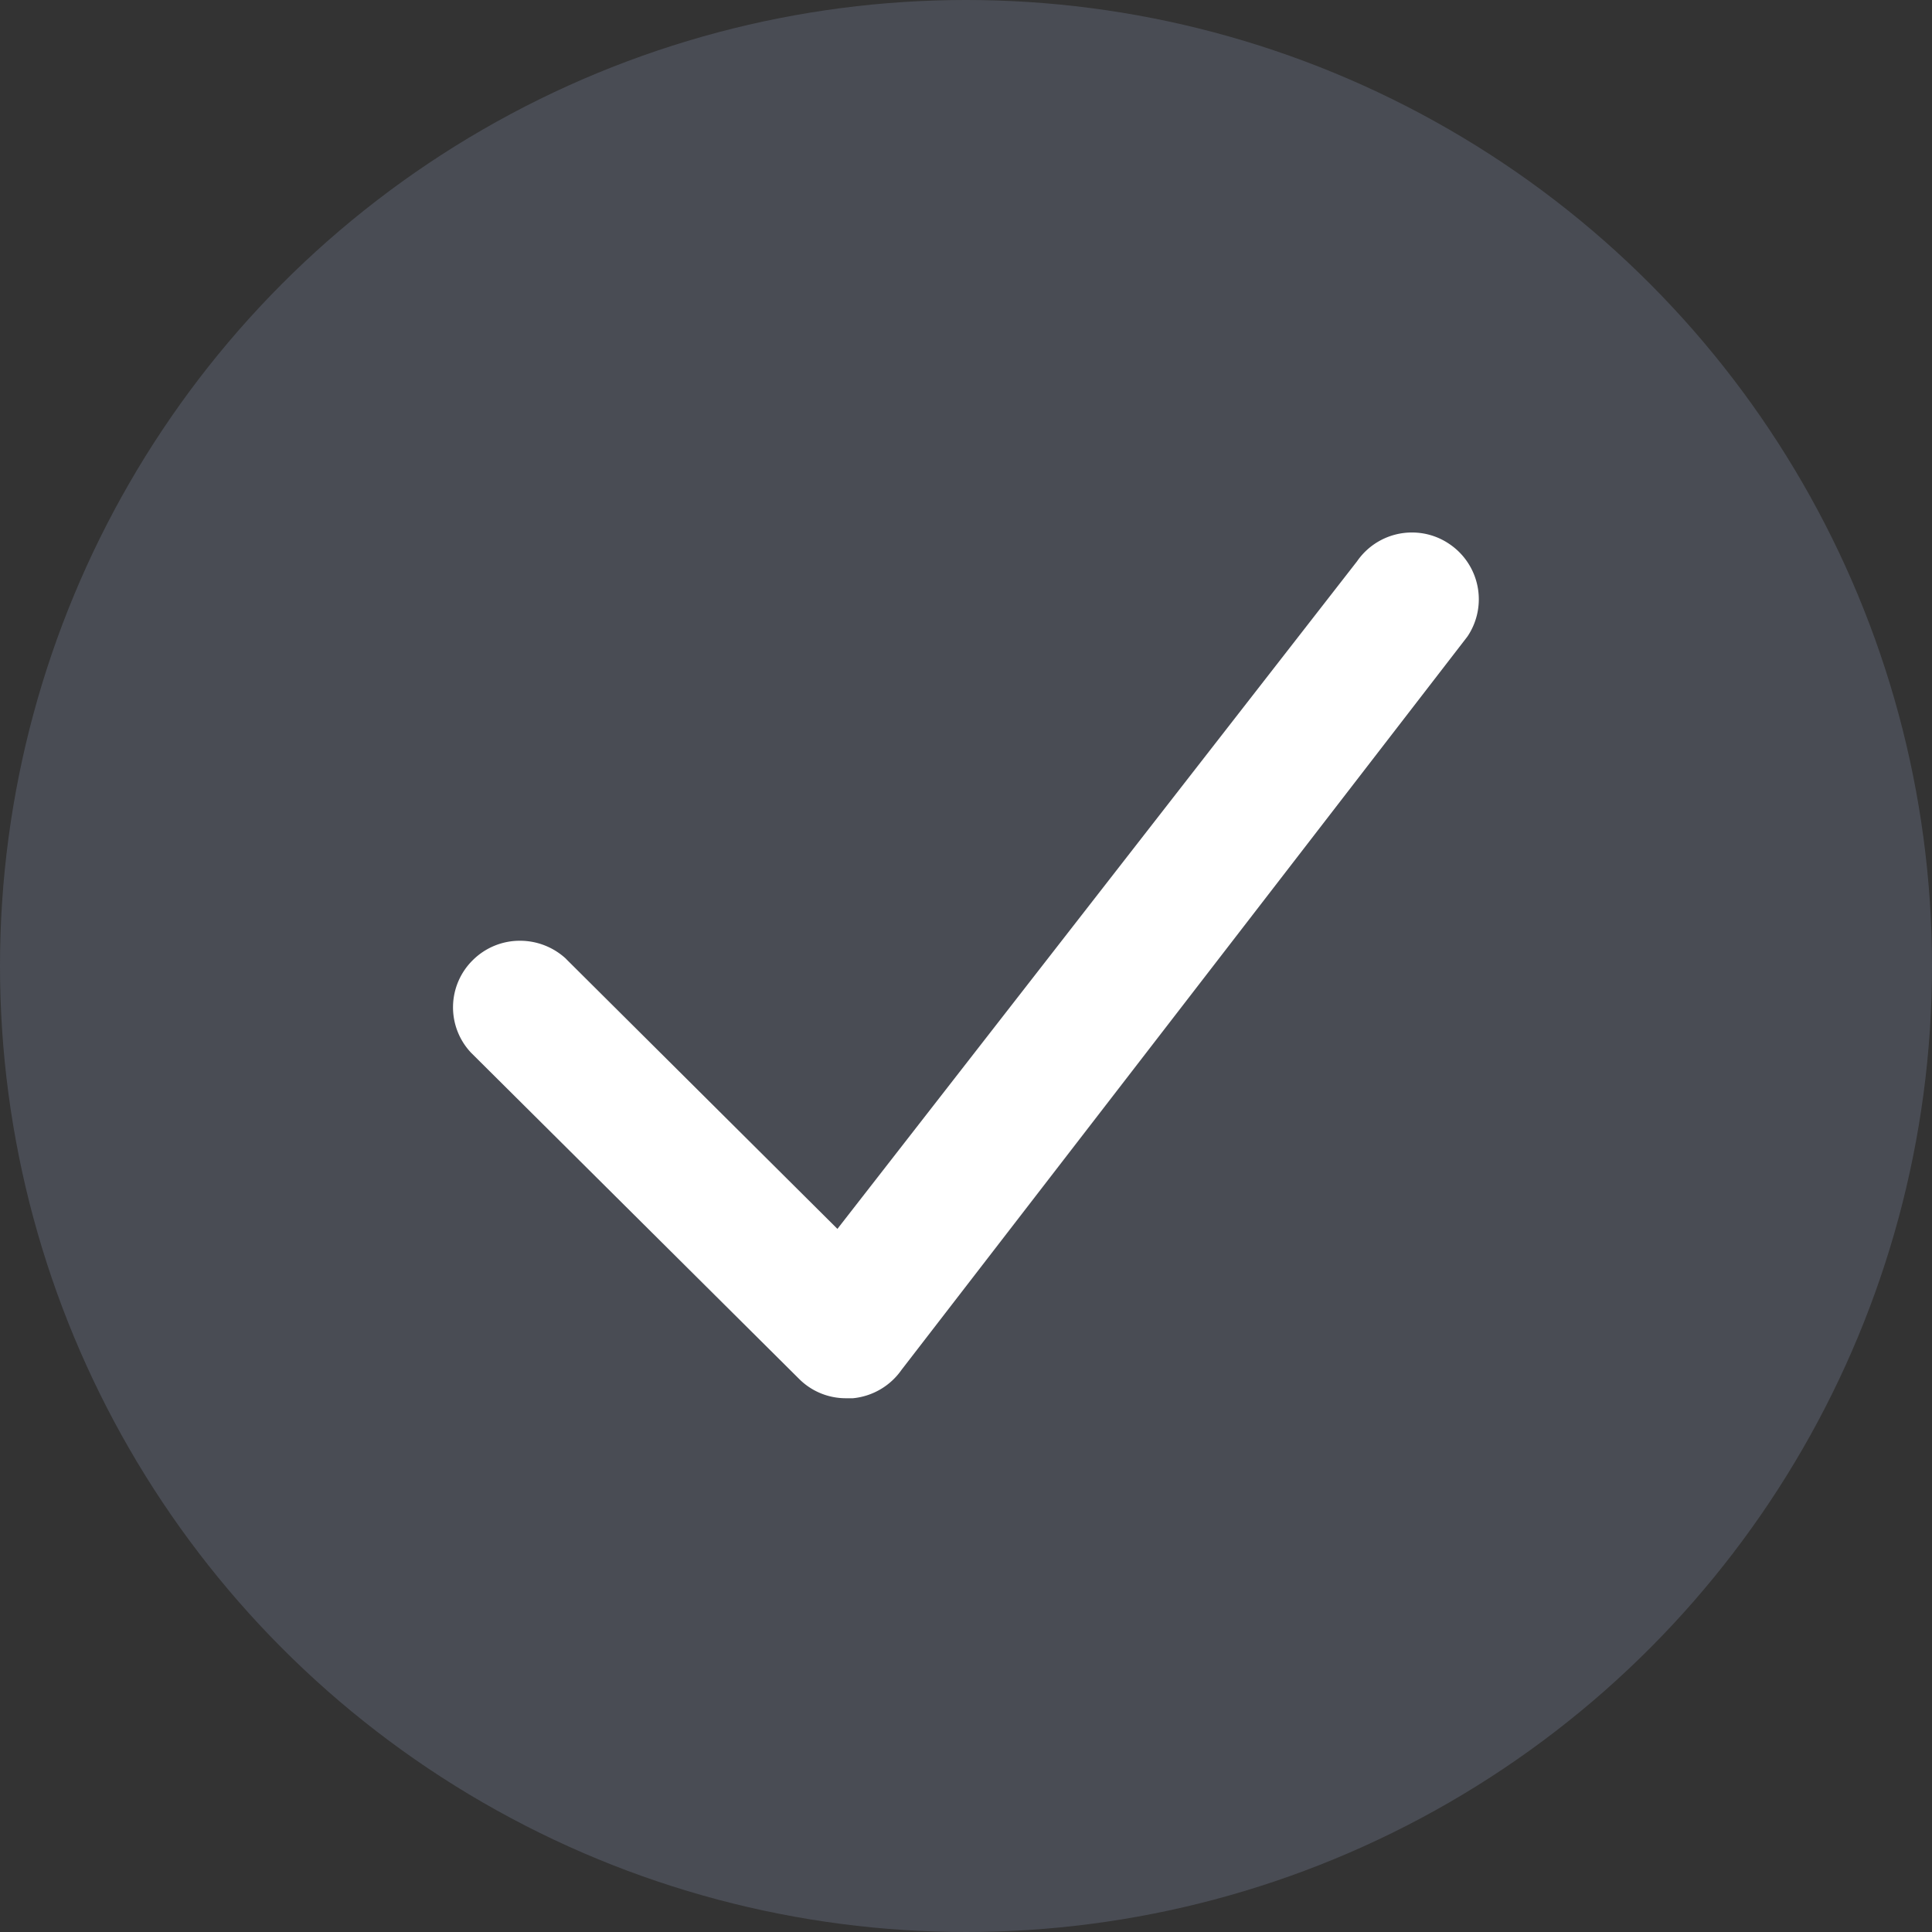
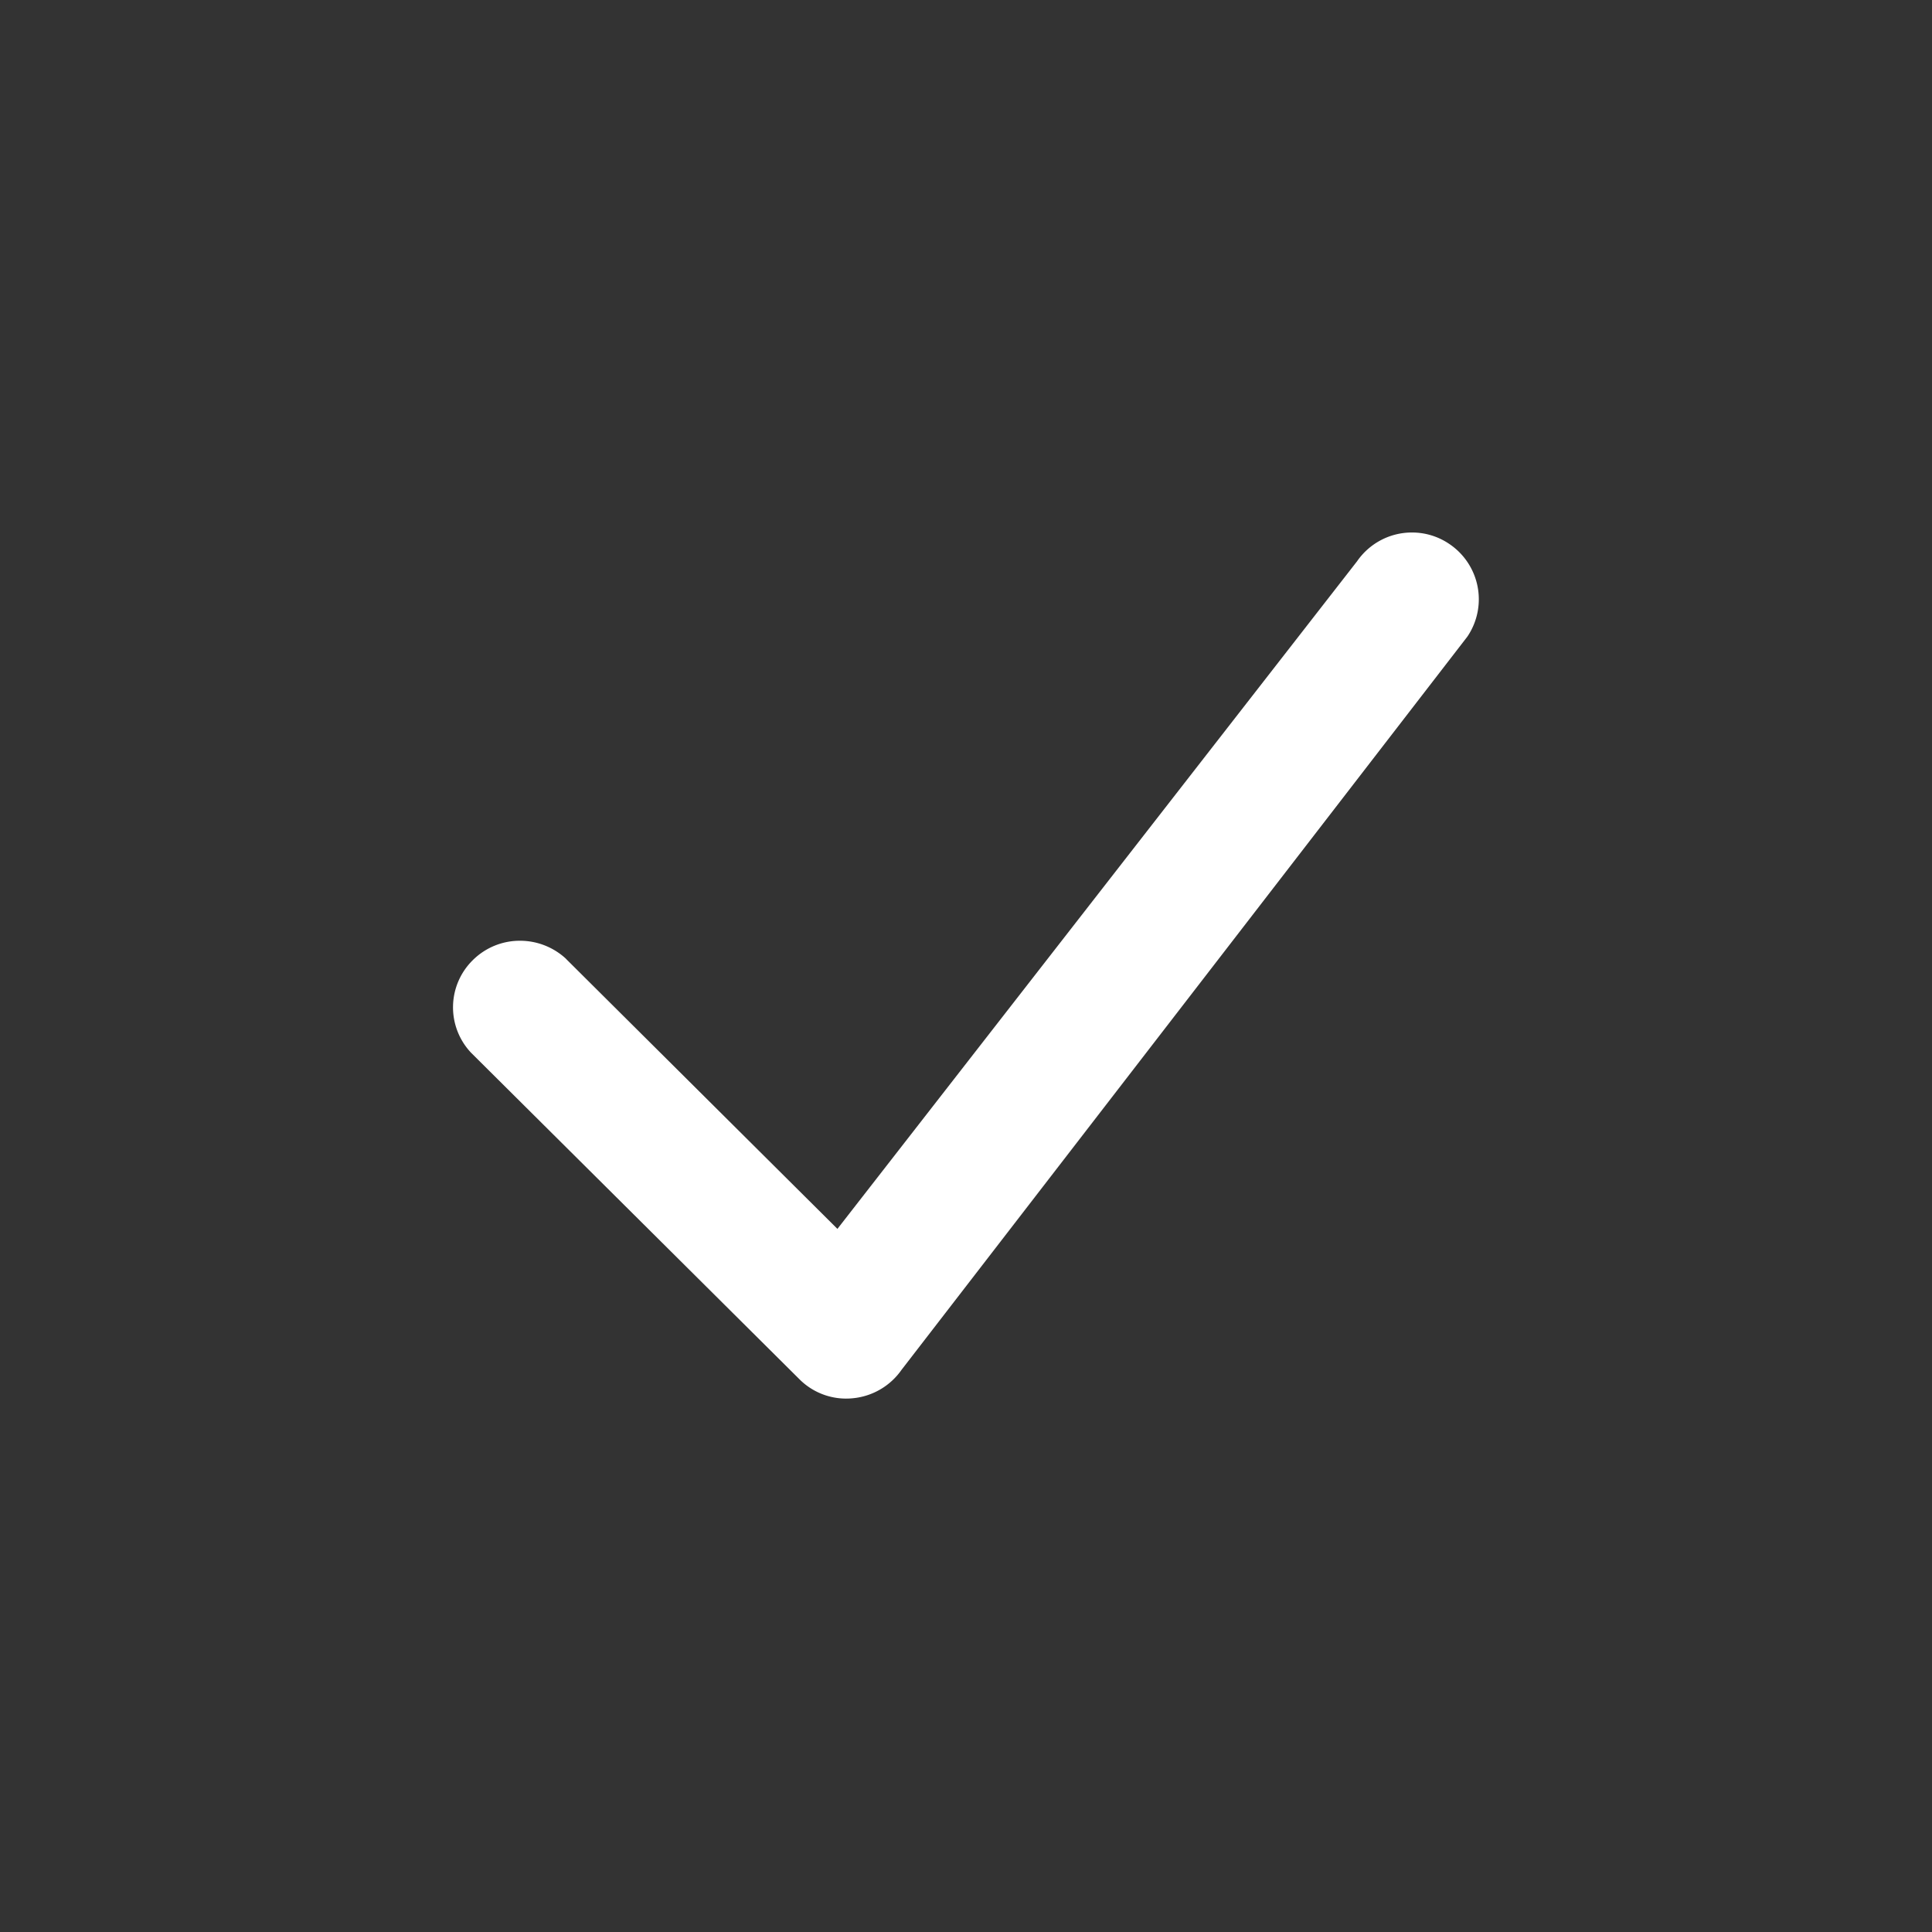
<svg xmlns="http://www.w3.org/2000/svg" width="29" height="29" viewBox="0 0 29 29">
  <rect x="0" y="0" width="29" height="29" fill="#333333" stroke="none" />
  <g id="Group_99099" data-name="Group 99099" transform="translate(-604 -1434)">
-     <circle id="Ellipse_2164" data-name="Ellipse 2164" cx="14.5" cy="14.5" r="14.5" transform="translate(604 1434)" fill="rgba(84,89,101,0.68)" />
-     <path id="Path_269374" data-name="Path 269374" d="M-8366.8,2157.7l-4.928-4.9a.993.993,0,0,1,.026-1.388,1,1,0,0,1,.709-.292,1.016,1.016,0,0,1,.688.268l.008.009,4.069,4.048,7.8-10.021a1,1,0,0,1,.824-.432.993.993,0,0,1,.559.171,1,1,0,0,1,.278,1.384l-.017.023-8.481,10.99a1.009,1.009,0,0,1-.729.427c-.034,0-.066,0-.1,0A.99.99,0,0,1-8366.8,2157.7Z" transform="translate(8982.798 -702.999)" fill="#fff" />
+     <path id="Path_269374" data-name="Path 269374" d="M-8366.8,2157.7l-4.928-4.9a.993.993,0,0,1,.026-1.388,1,1,0,0,1,.709-.292,1.016,1.016,0,0,1,.688.268l.008.009,4.069,4.048,7.8-10.021a1,1,0,0,1,.824-.432.993.993,0,0,1,.559.171,1,1,0,0,1,.278,1.384l-.017.023-8.481,10.99a1.009,1.009,0,0,1-.729.427A.99.99,0,0,1-8366.8,2157.7Z" transform="translate(8982.798 -702.999)" fill="#fff" />
  </g>
</svg>